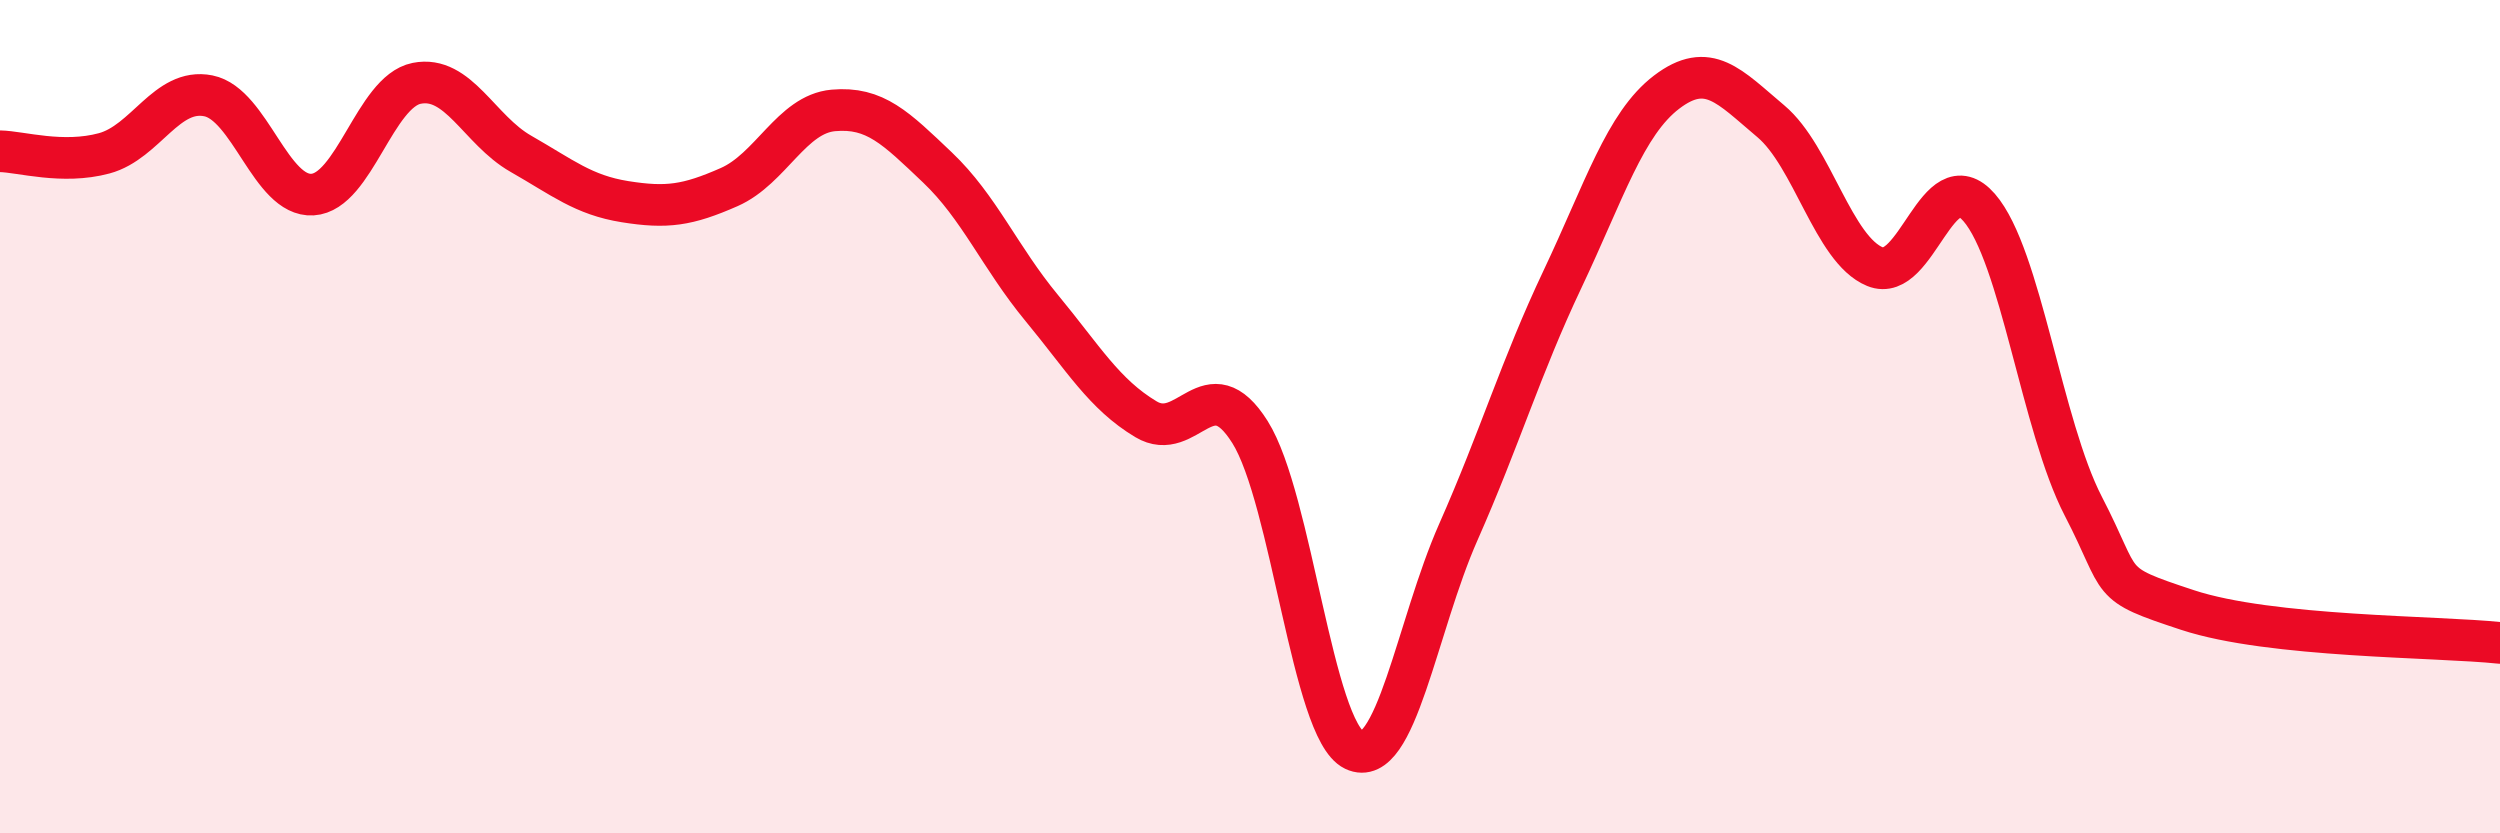
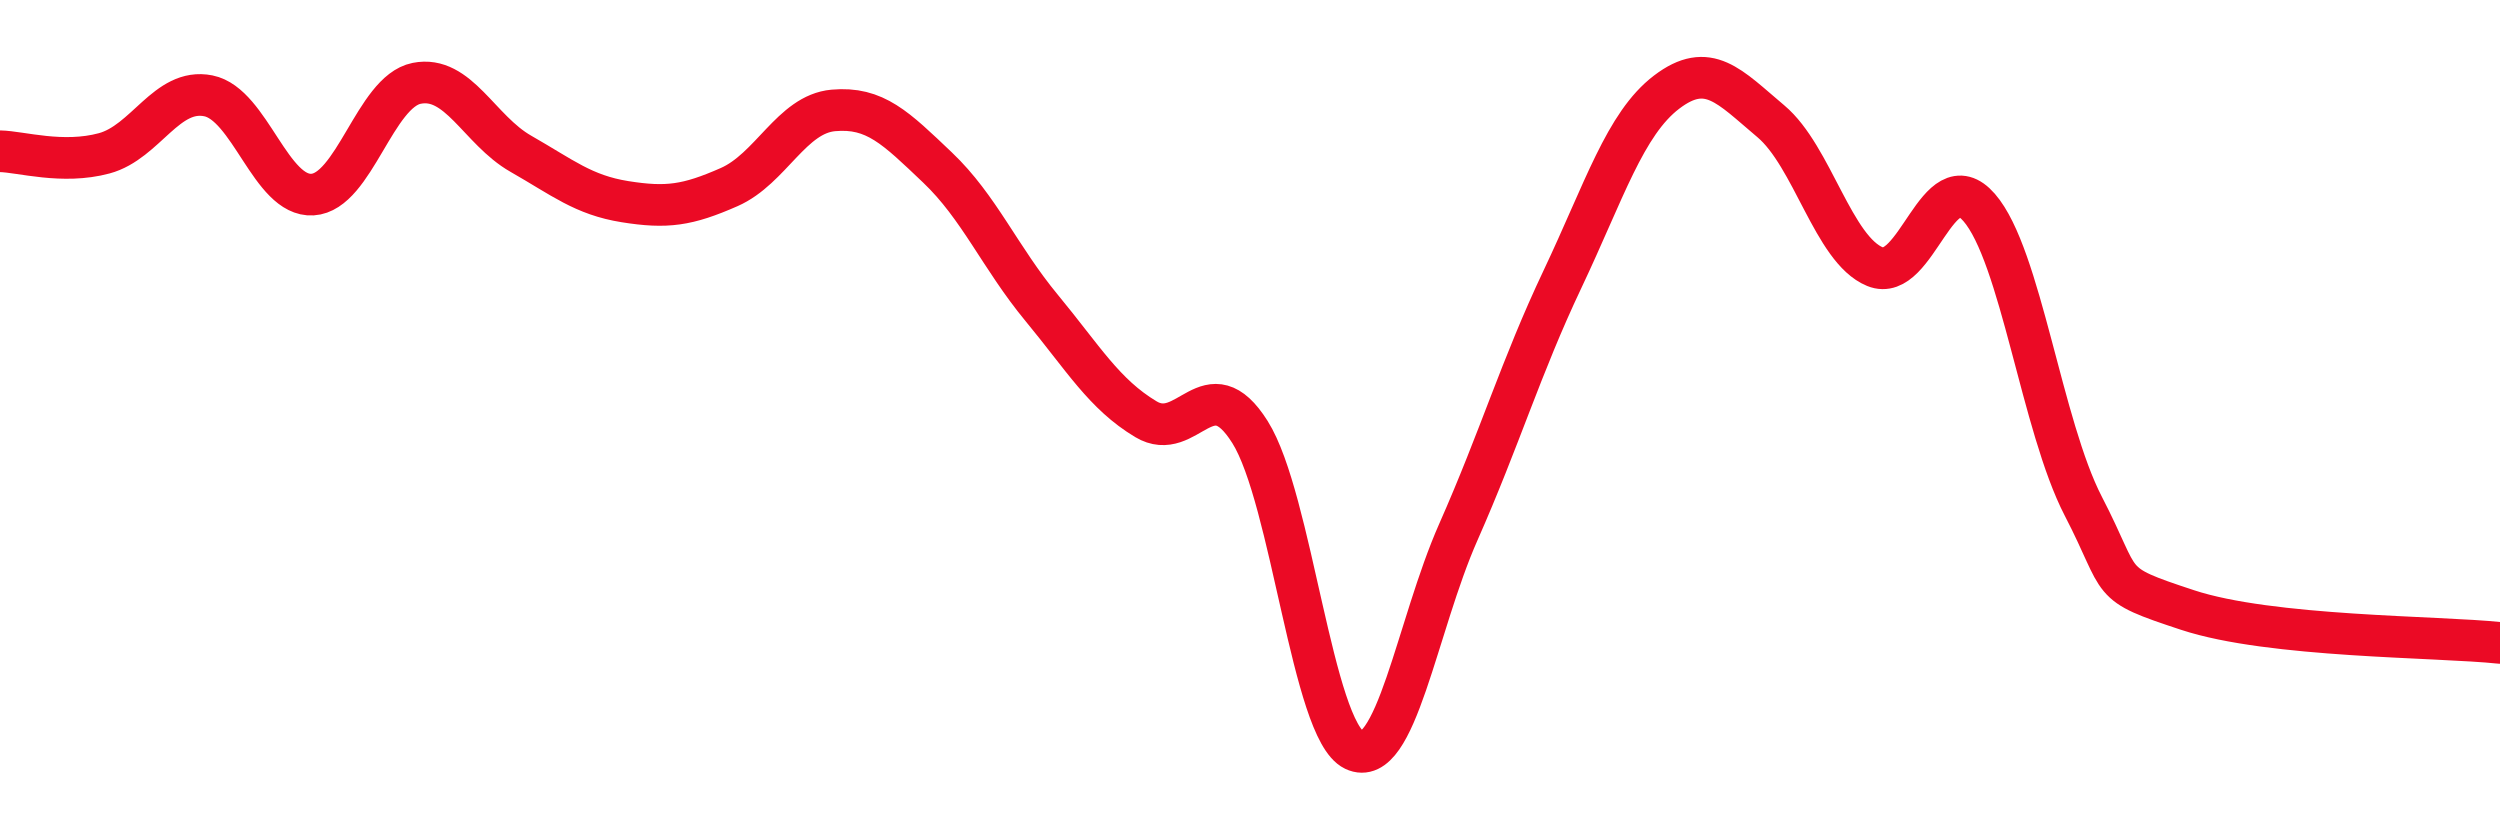
<svg xmlns="http://www.w3.org/2000/svg" width="60" height="20" viewBox="0 0 60 20">
-   <path d="M 0,3.63 C 0.5,3.64 1.5,3.95 2.5,3.68 C 3.5,3.41 4,2.1 5,2.3 C 6,2.5 6.5,4.73 7.5,4.67 C 8.5,4.61 9,2.2 10,2 C 11,1.8 11.5,3.12 12.5,3.69 C 13.5,4.26 14,4.68 15,4.84 C 16,5 16.5,4.93 17.5,4.49 C 18.5,4.05 19,2.74 20,2.65 C 21,2.56 21.5,3.07 22.5,4.02 C 23.5,4.97 24,6.18 25,7.39 C 26,8.6 26.5,9.46 27.5,10.06 C 28.5,10.66 29,8.78 30,10.37 C 31,11.96 31.5,17.52 32.5,18 C 33.5,18.48 34,15.03 35,12.77 C 36,10.51 36.5,8.81 37.5,6.7 C 38.5,4.59 39,2.97 40,2.21 C 41,1.45 41.5,2.07 42.5,2.91 C 43.5,3.75 44,5.99 45,6.4 C 46,6.81 46.5,3.83 47.5,4.98 C 48.5,6.13 49,10.22 50,12.15 C 51,14.08 50.5,13.98 52.5,14.64 C 54.5,15.3 58.5,15.27 60,15.43L60 20L0 20Z" fill="#EB0A25" opacity="0.1" stroke-linecap="round" stroke-linejoin="round" />
  <path d="M 0,3.63 C 0.5,3.64 1.5,3.95 2.5,3.68 C 3.5,3.41 4,2.1 5,2.3 C 6,2.5 6.5,4.73 7.5,4.67 C 8.5,4.61 9,2.2 10,2 C 11,1.8 11.5,3.12 12.5,3.69 C 13.5,4.26 14,4.68 15,4.84 C 16,5 16.5,4.93 17.5,4.49 C 18.5,4.05 19,2.74 20,2.65 C 21,2.56 21.5,3.07 22.5,4.02 C 23.5,4.97 24,6.18 25,7.39 C 26,8.6 26.5,9.46 27.5,10.06 C 28.5,10.66 29,8.78 30,10.37 C 31,11.96 31.5,17.52 32.5,18 C 33.5,18.48 34,15.03 35,12.77 C 36,10.51 36.5,8.81 37.5,6.7 C 38.5,4.59 39,2.97 40,2.21 C 41,1.45 41.5,2.07 42.5,2.91 C 43.5,3.75 44,5.99 45,6.4 C 46,6.81 46.5,3.83 47.5,4.98 C 48.5,6.13 49,10.22 50,12.15 C 51,14.08 50.5,13.98 52.5,14.64 C 54.5,15.3 58.5,15.27 60,15.43" stroke="#EB0A25" stroke-width="1" fill="none" stroke-linecap="round" stroke-linejoin="round" />
</svg>